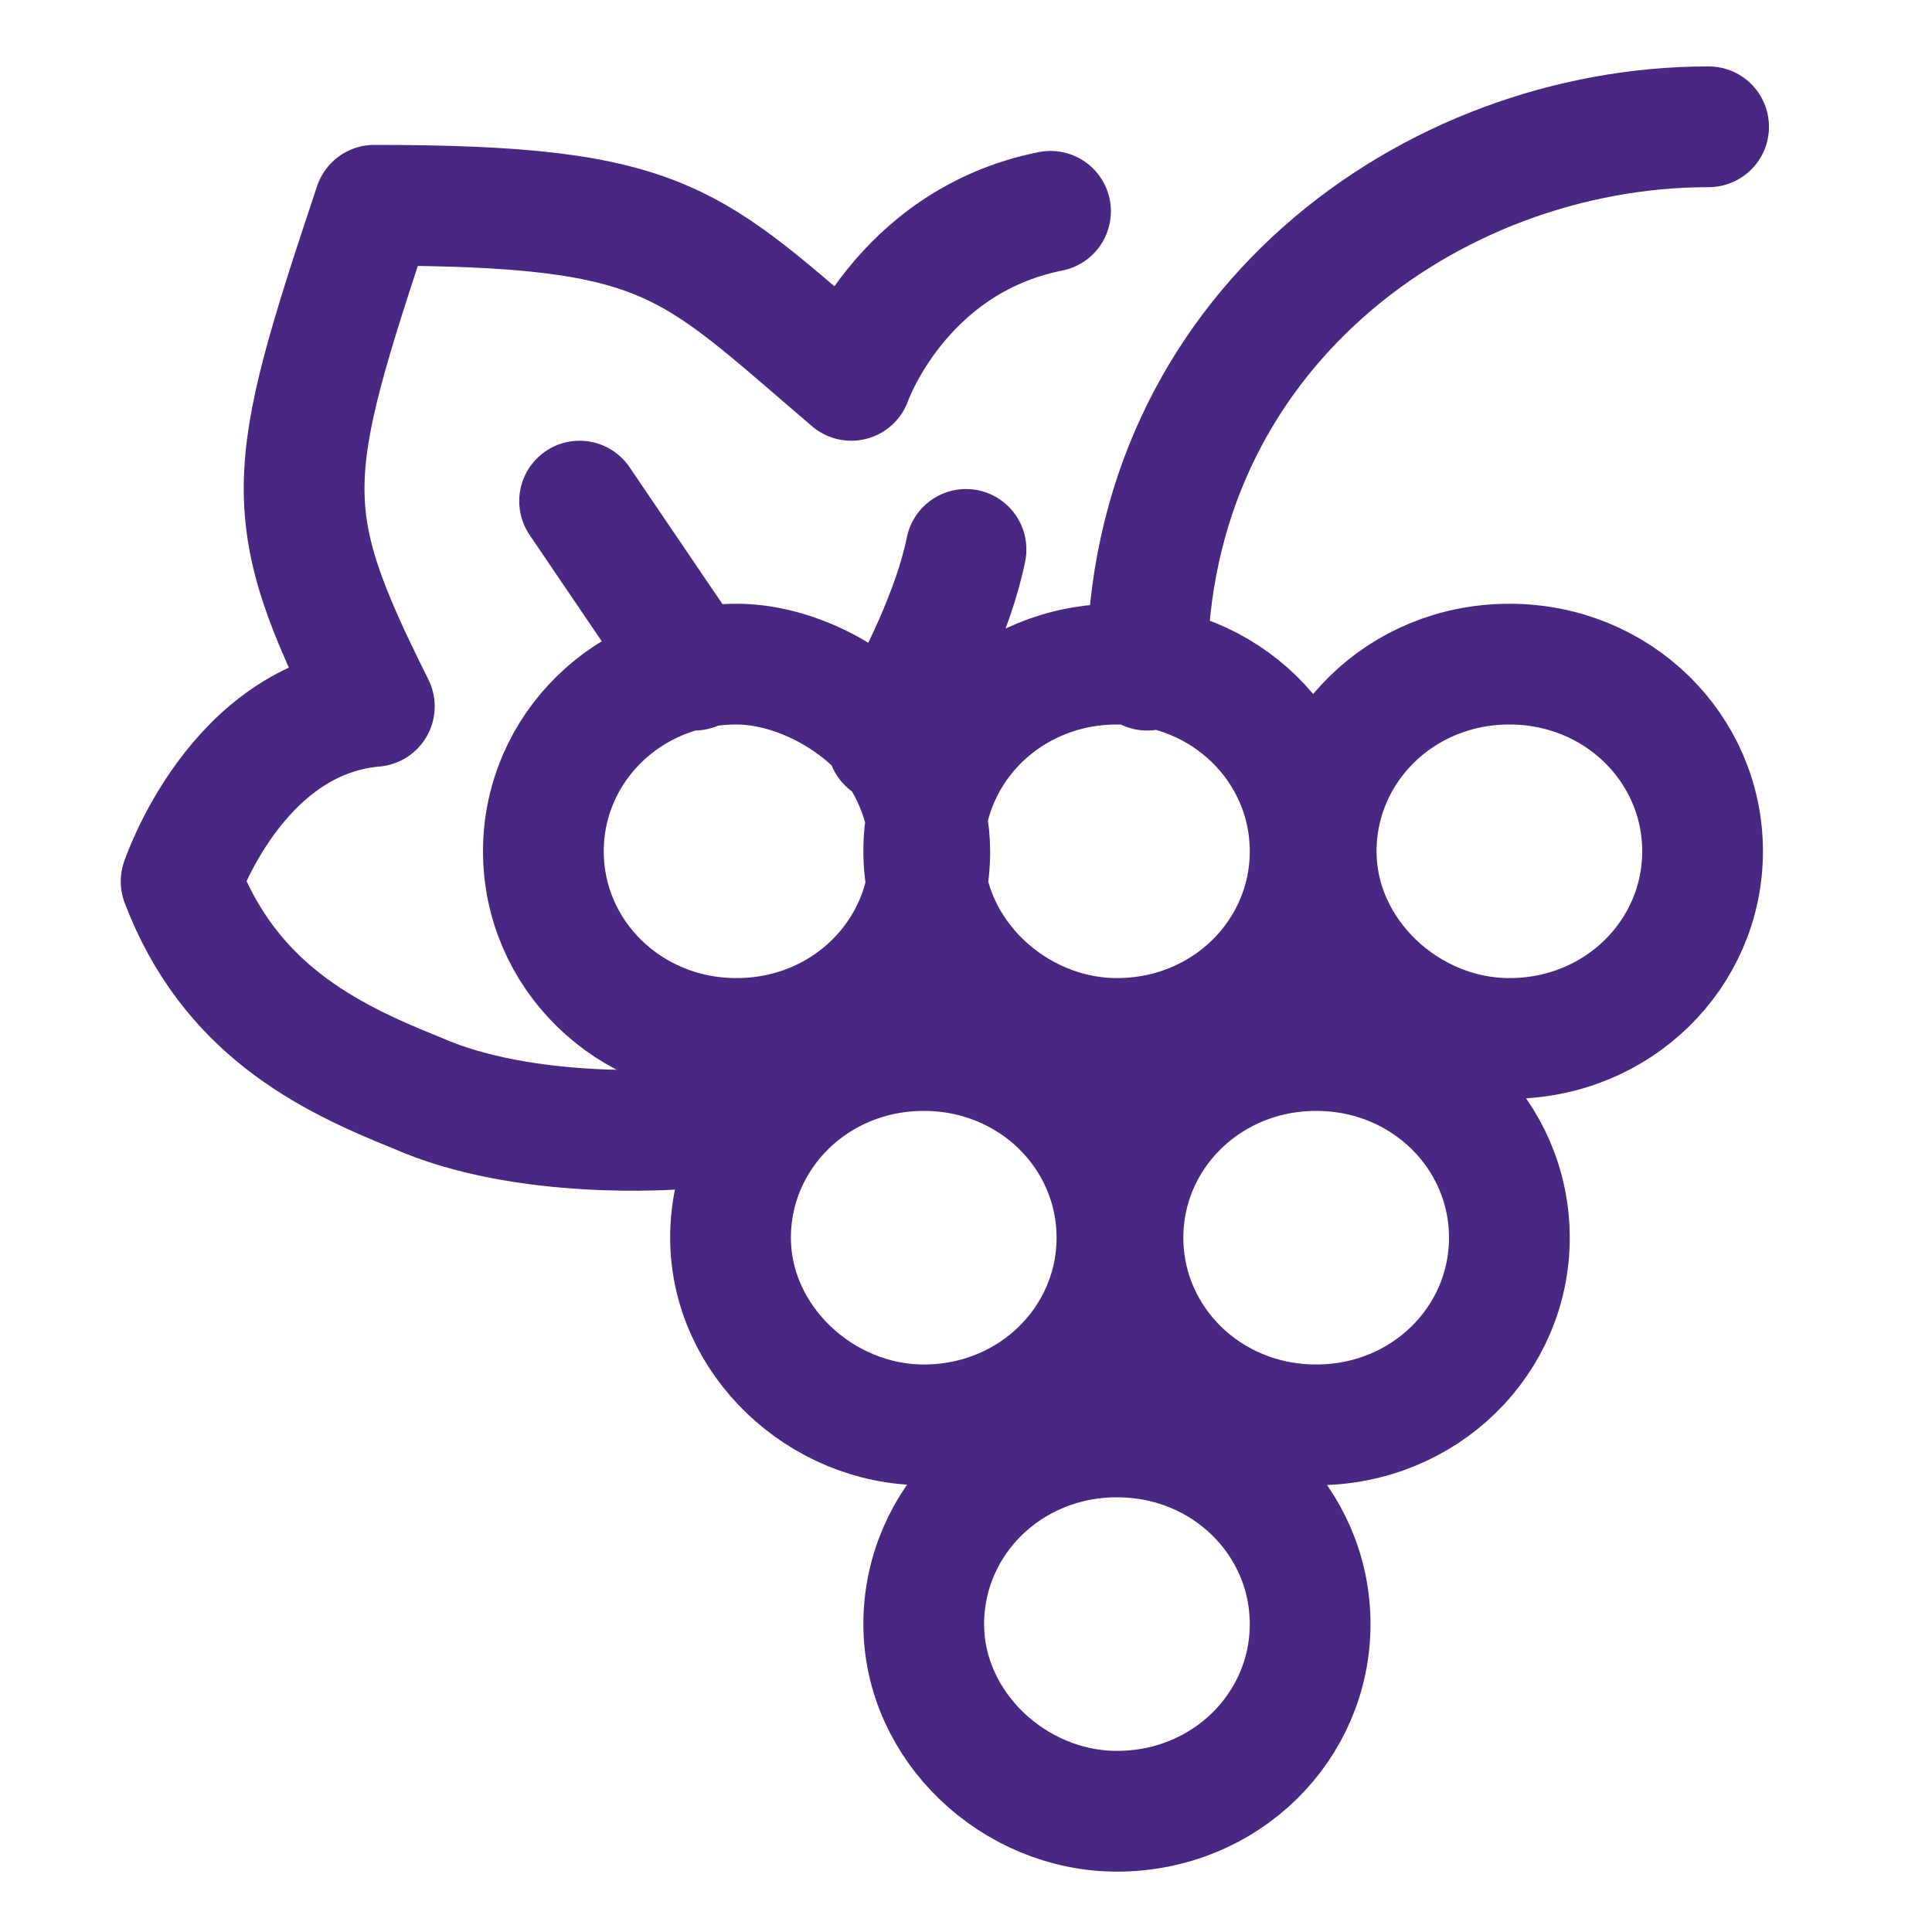
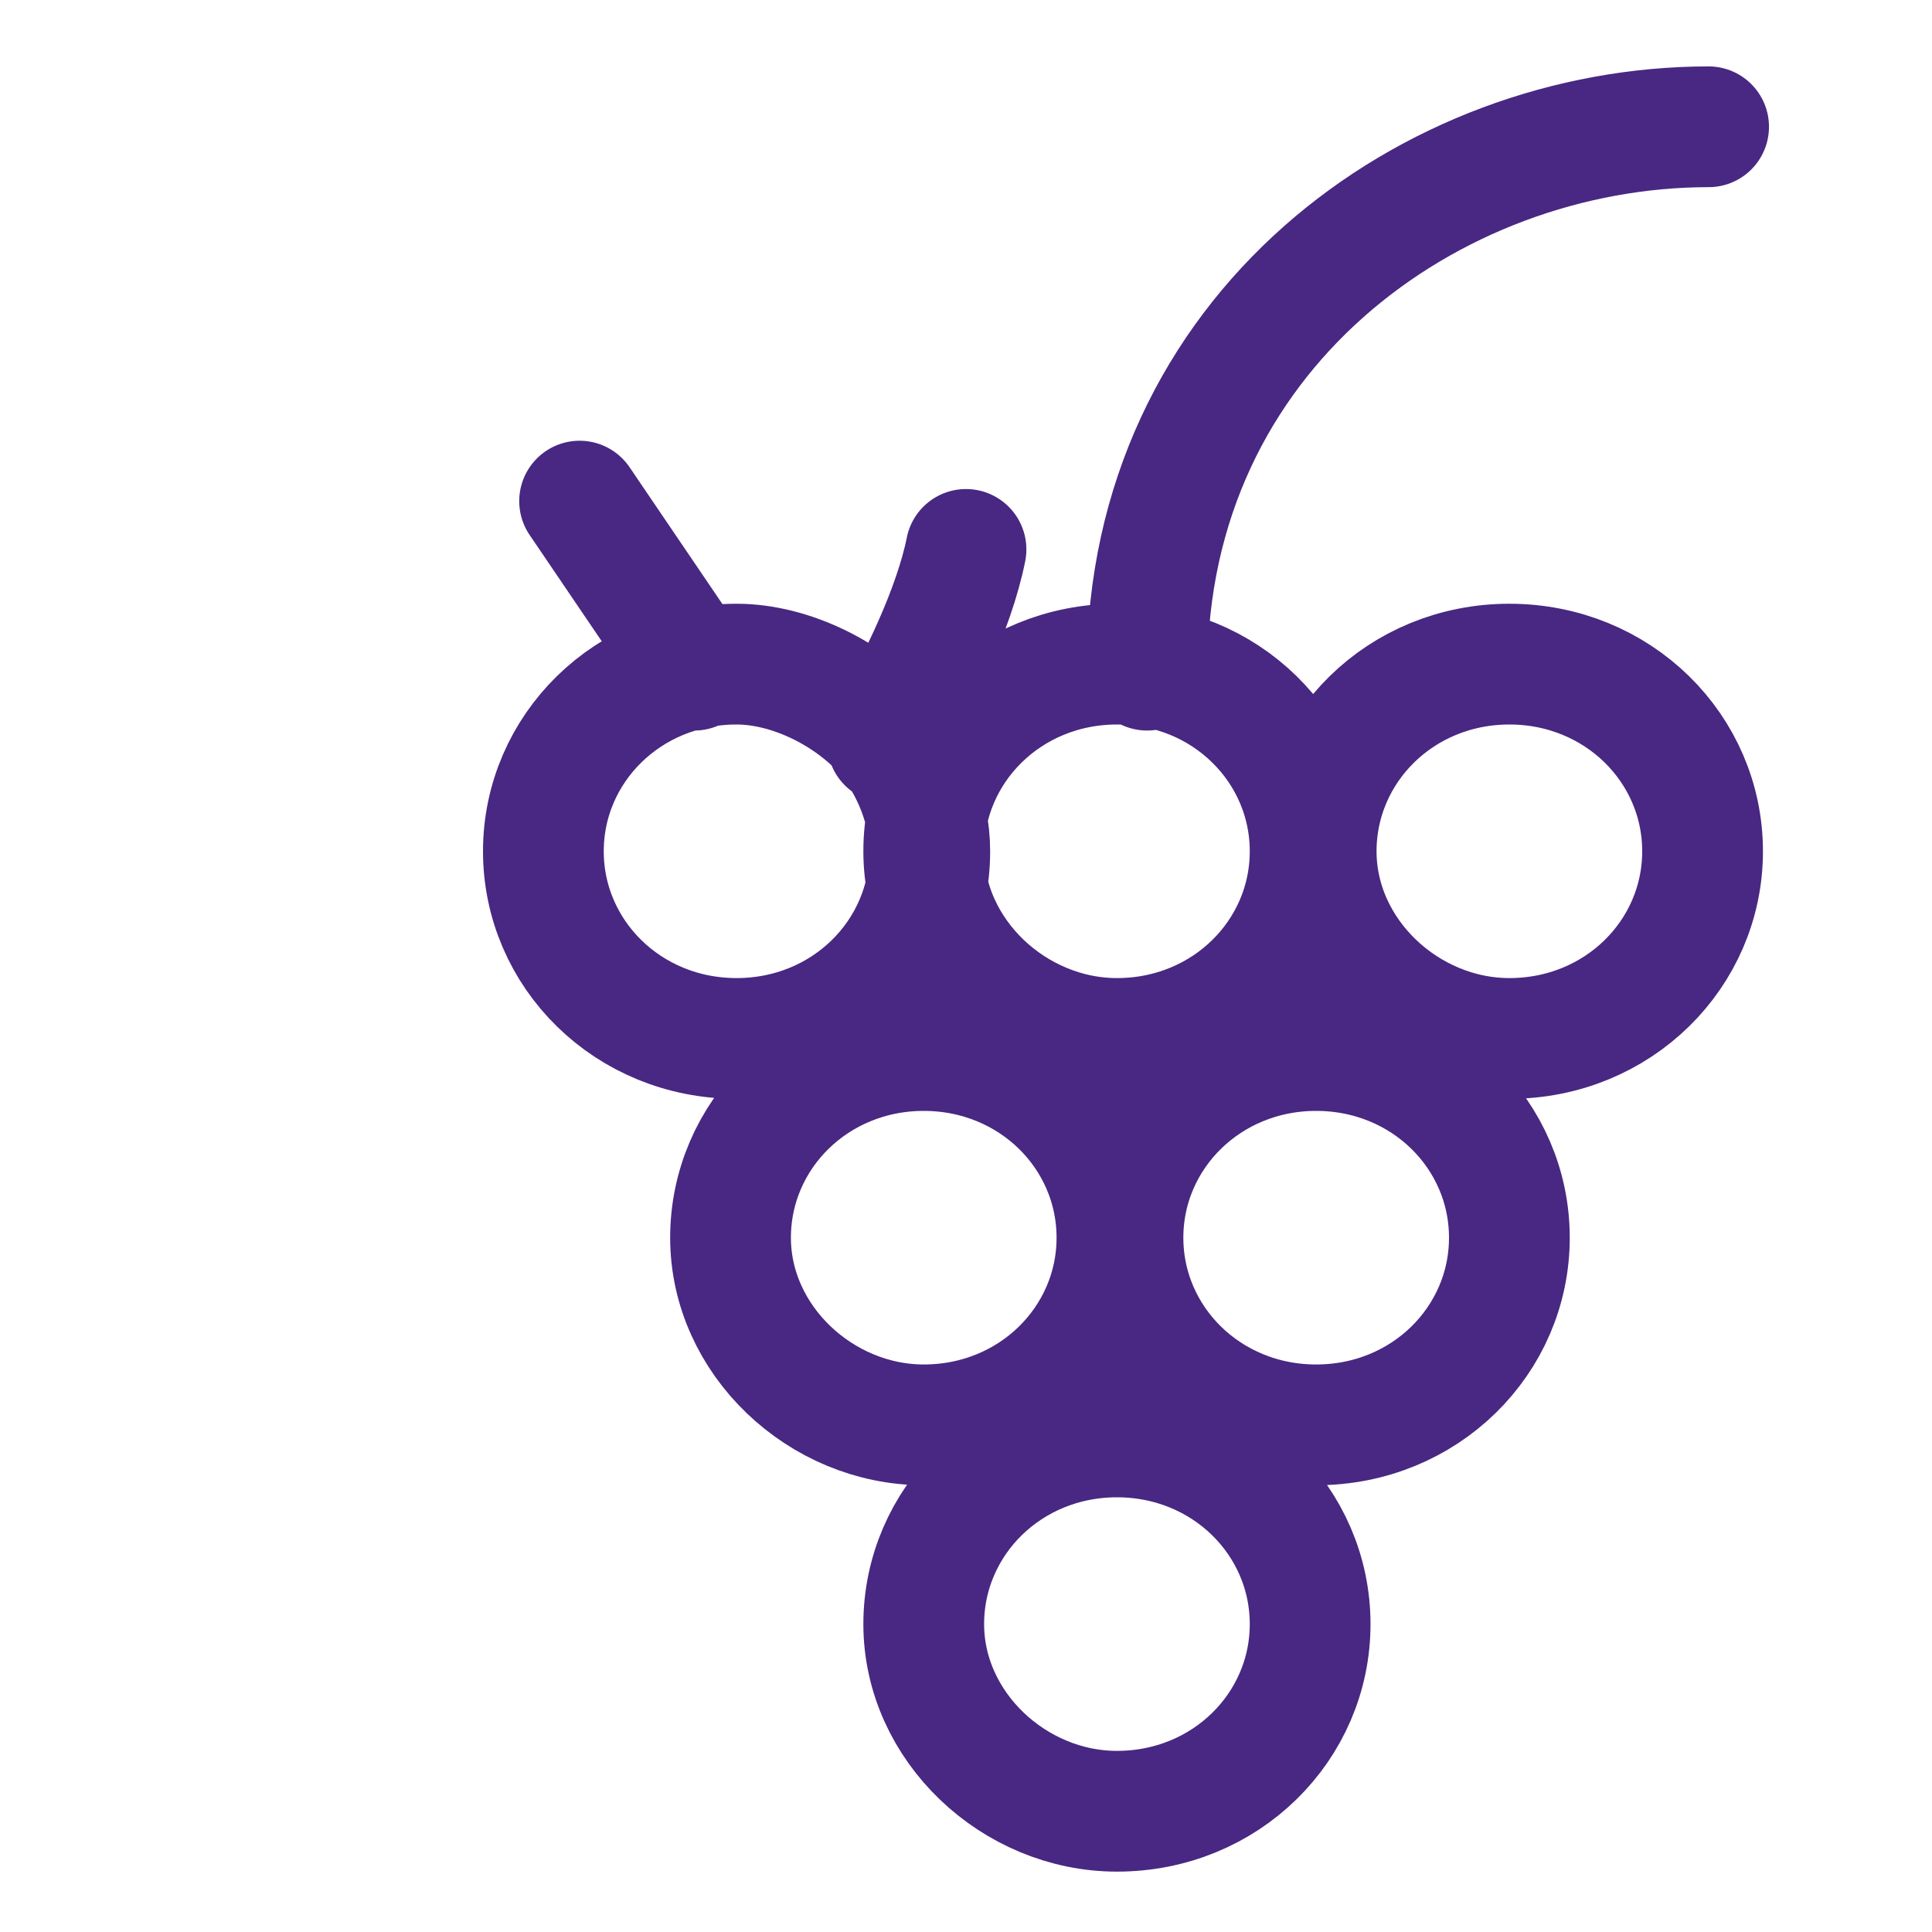
<svg xmlns="http://www.w3.org/2000/svg" version="1.1" id="Calque_1" x="0px" y="0px" viewBox="0 0 32 32" style="enable-background:new 0 0 32 32;" xml:space="preserve">
  <style type="text/css">
	.st0{fill:none;stroke:#482882;stroke-width:2;stroke-linecap:round;stroke-linejoin:round;}
</style>
  <path class="st0" d="M19,11.1c0-5.6,4.7-9,9.3-9 M9.6,8.3l1.9,2.8 M16,9.1c-0.2,1-0.8,2.2-1.2,2.9l-0.1,0.3 M14.7,12.2  c0.4,0.5,0.7,1.2,0.7,1.9c0,1.7-1.4,3.1-3.2,3.1S9,15.8,9,14.1s1.4-3.1,3.2-3.1C13.1,11,14.1,11.5,14.7,12.2z M15.3,14.1  c0-1.7,1.4-3.1,3.2-3.1s3.2,1.4,3.2,3.1s-1.4,3.1-3.2,3.1C16.8,17.2,15.3,15.8,15.3,14.1z M12.1,20.5c0-1.7,1.4-3.1,3.2-3.1  s3.2,1.4,3.2,3.1s-1.4,3.1-3.2,3.1C13.6,23.6,12.1,22.2,12.1,20.5z M18.6,20.5c0-1.7,1.4-3.1,3.2-3.1c1.8,0,3.2,1.4,3.2,3.1  s-1.4,3.1-3.2,3.1S18.6,22.2,18.6,20.5z M15.3,26.9c0-1.7,1.4-3.1,3.2-3.1s3.2,1.4,3.2,3.1S20.3,30,18.5,30  C16.8,30,15.3,28.6,15.3,26.9z M21.8,14.1c0-1.7,1.4-3.1,3.2-3.1c1.8,0,3.2,1.4,3.2,3.1s-1.4,3.1-3.2,3.1  C23.3,17.2,21.8,15.8,21.8,14.1z" />
-   <path class="st0" d="M17.4,3.5c-2.5,0.5-3.3,2.8-3.3,2.8c-2.7-2.3-3-2.9-7.9-2.9c-1.5,4.5-1.6,5.1,0,8.3C3.9,11.9,3,14.6,3,14.6  c0.8,2.1,2.4,2.9,3.9,3.5c1.8,0.8,4.3,0.6,4.3,0.6l1-0.1" />
</svg>